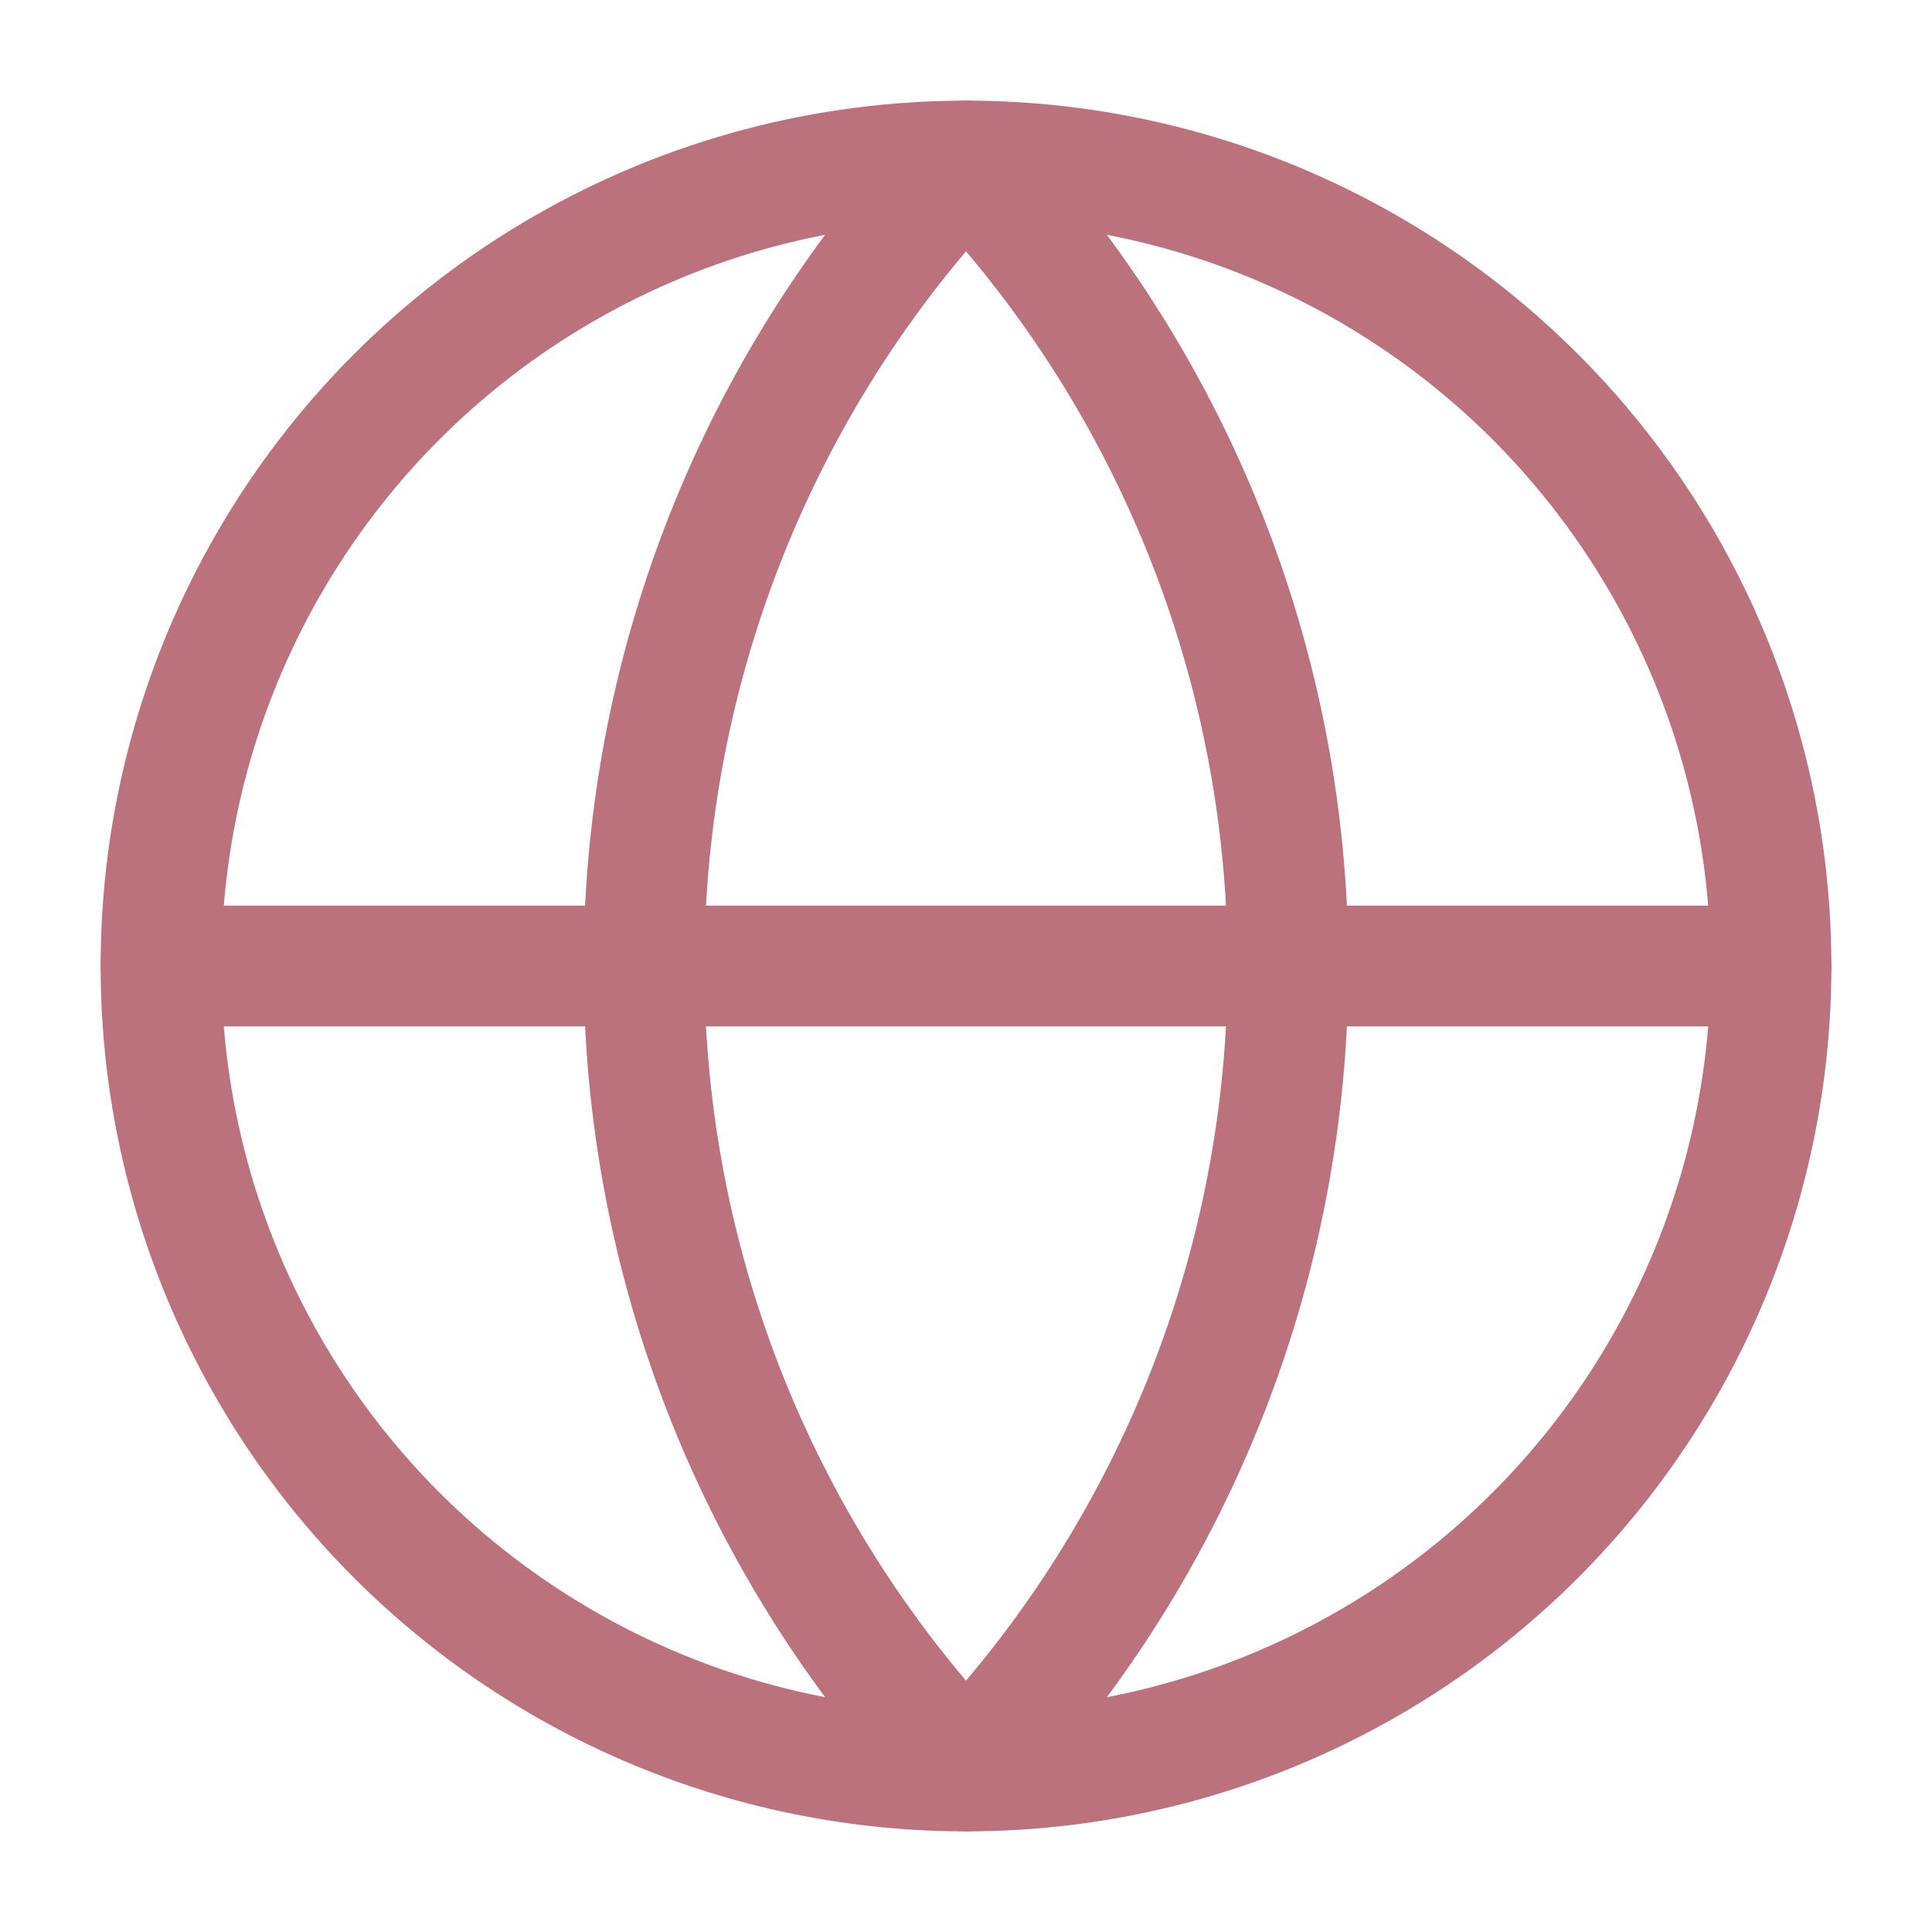
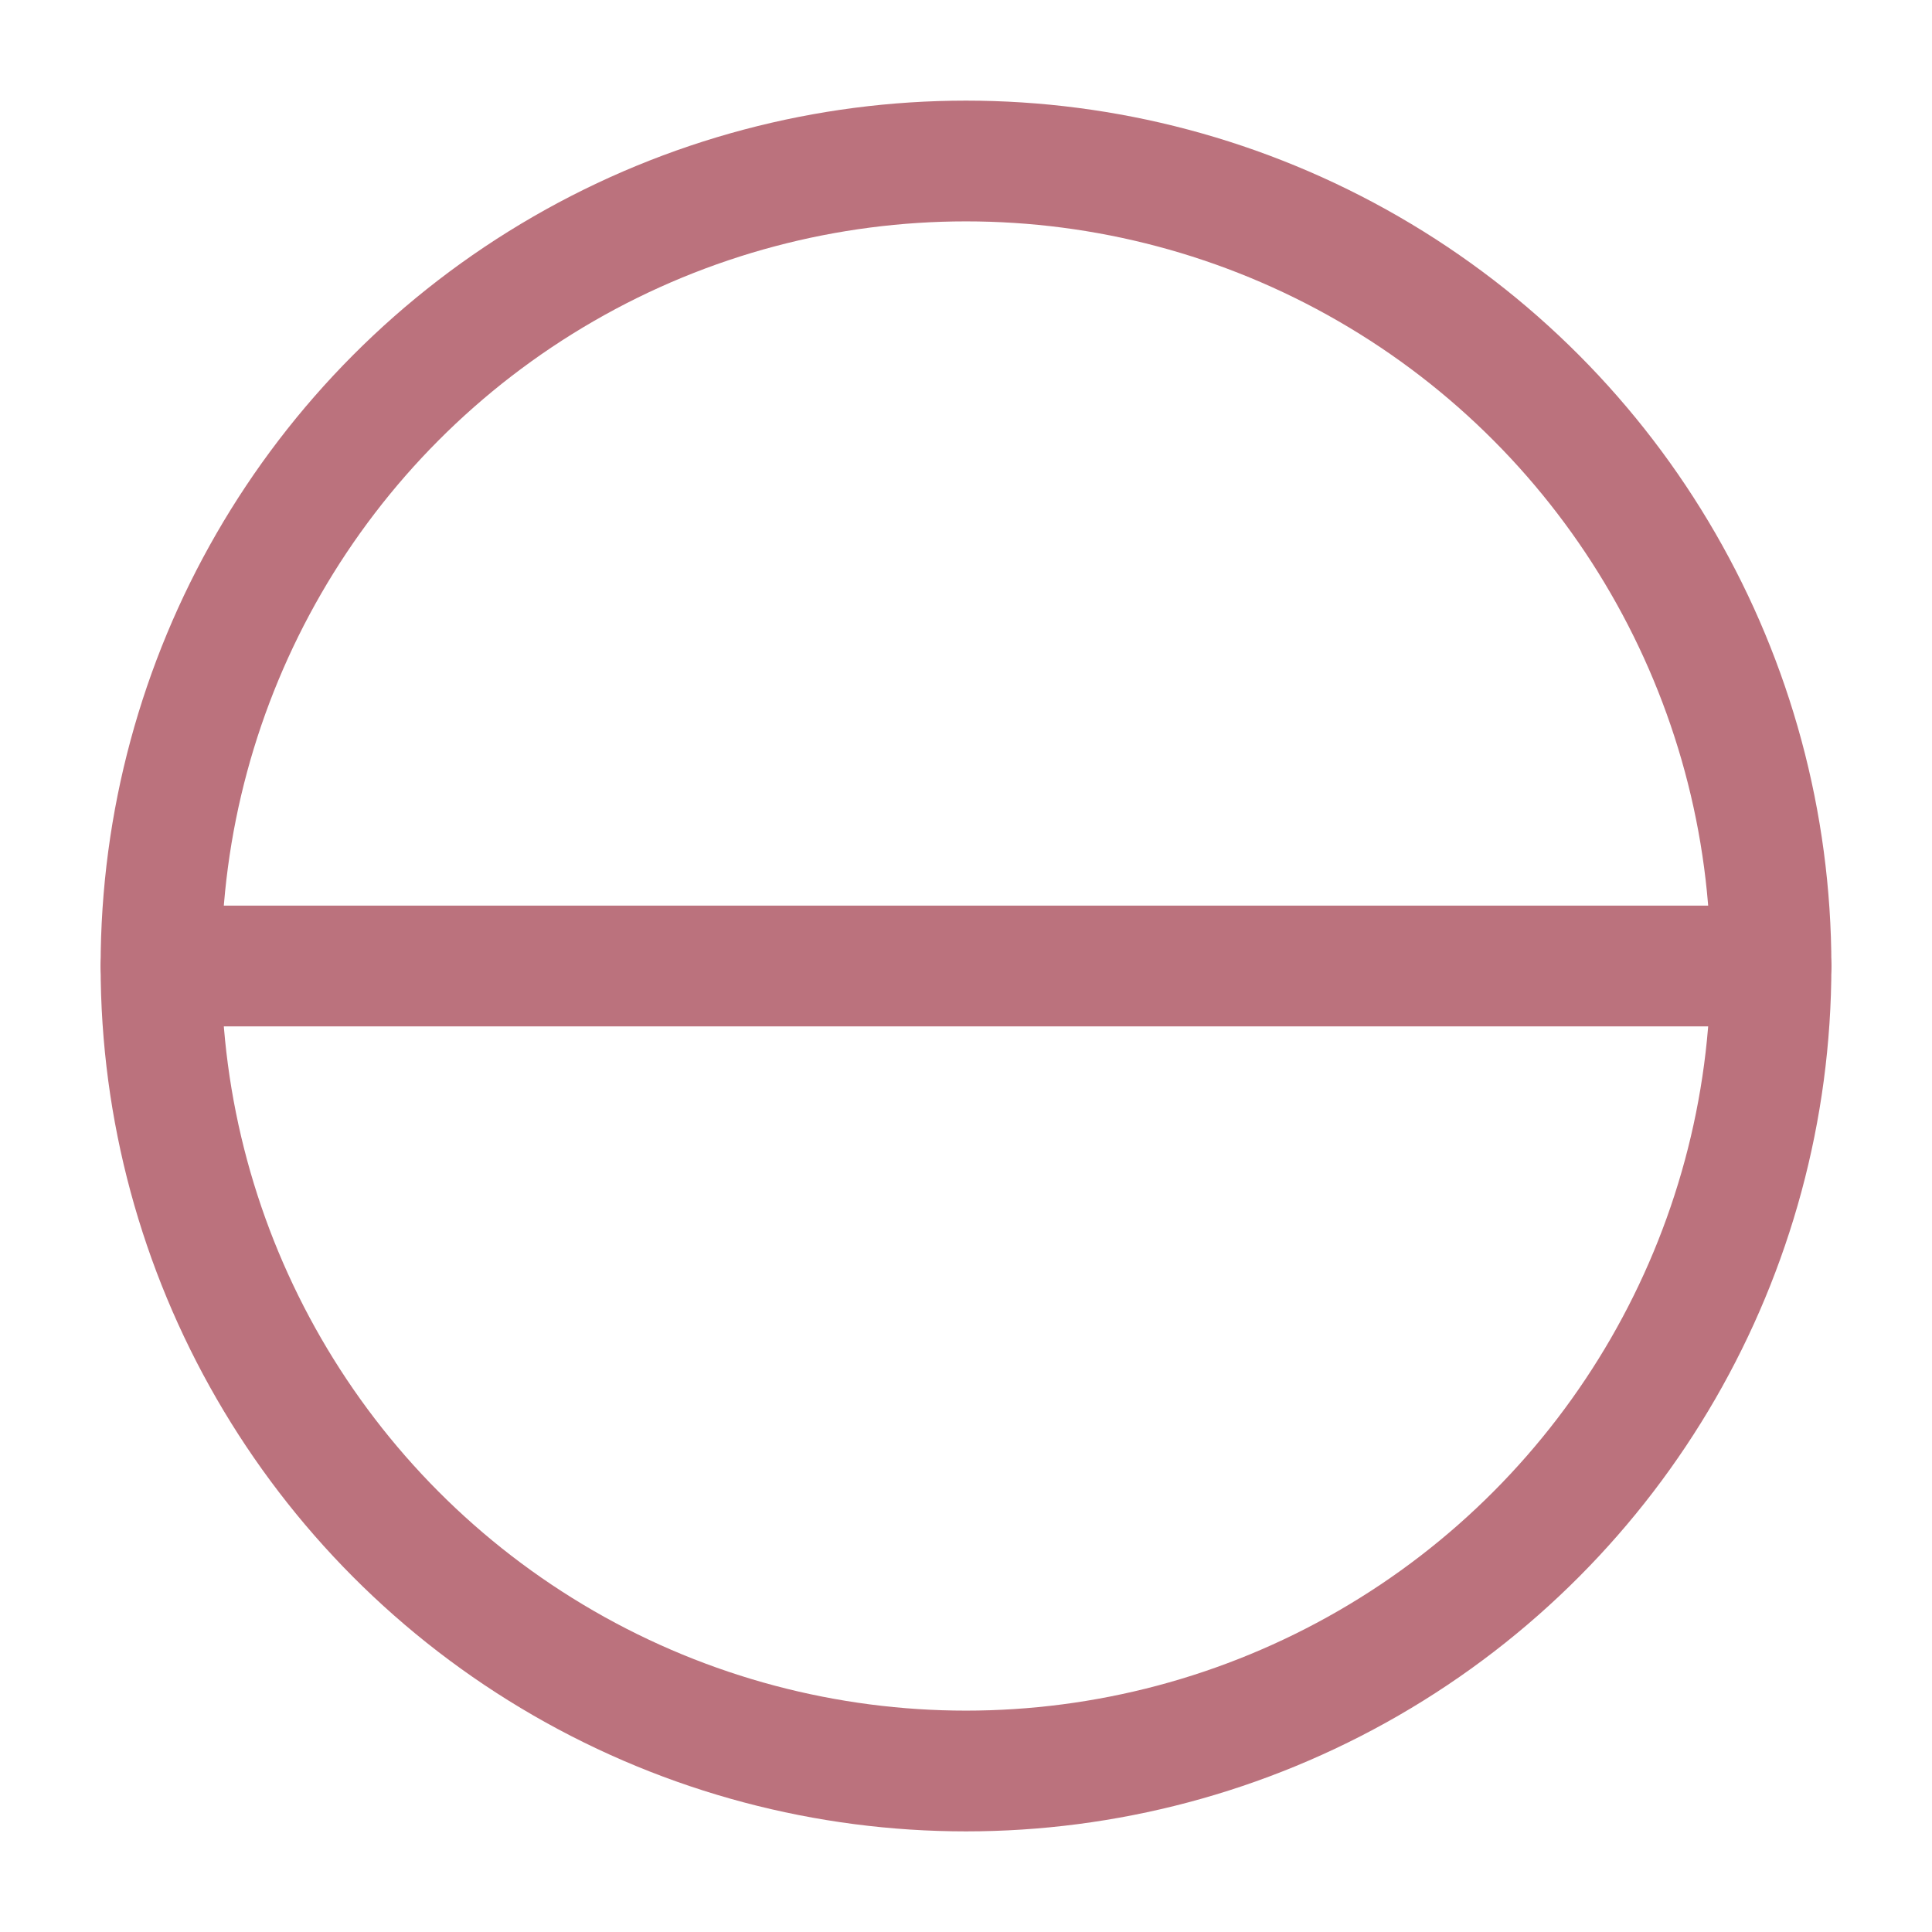
<svg xmlns="http://www.w3.org/2000/svg" width="28" height="28" viewBox="0 0 24 24" fill="none" stroke="currentColor" stroke-width="1.5" stroke-linecap="round" stroke-linejoin="round" class="lucide lucide-globe">
  <circle cx="12" cy="12" r="10" stroke="#BB727D" fill="none" stroke-width="1.5px" />
-   <path d="M12 2a14.5 14.5 0 0 0 0 20 14.5 14.5 0 0 0 0-20" stroke="#BB727D" fill="none" stroke-width="1.5px" />
  <path d="M2 12h20" stroke="#BB727D" fill="none" stroke-width="1.5px" />
</svg>